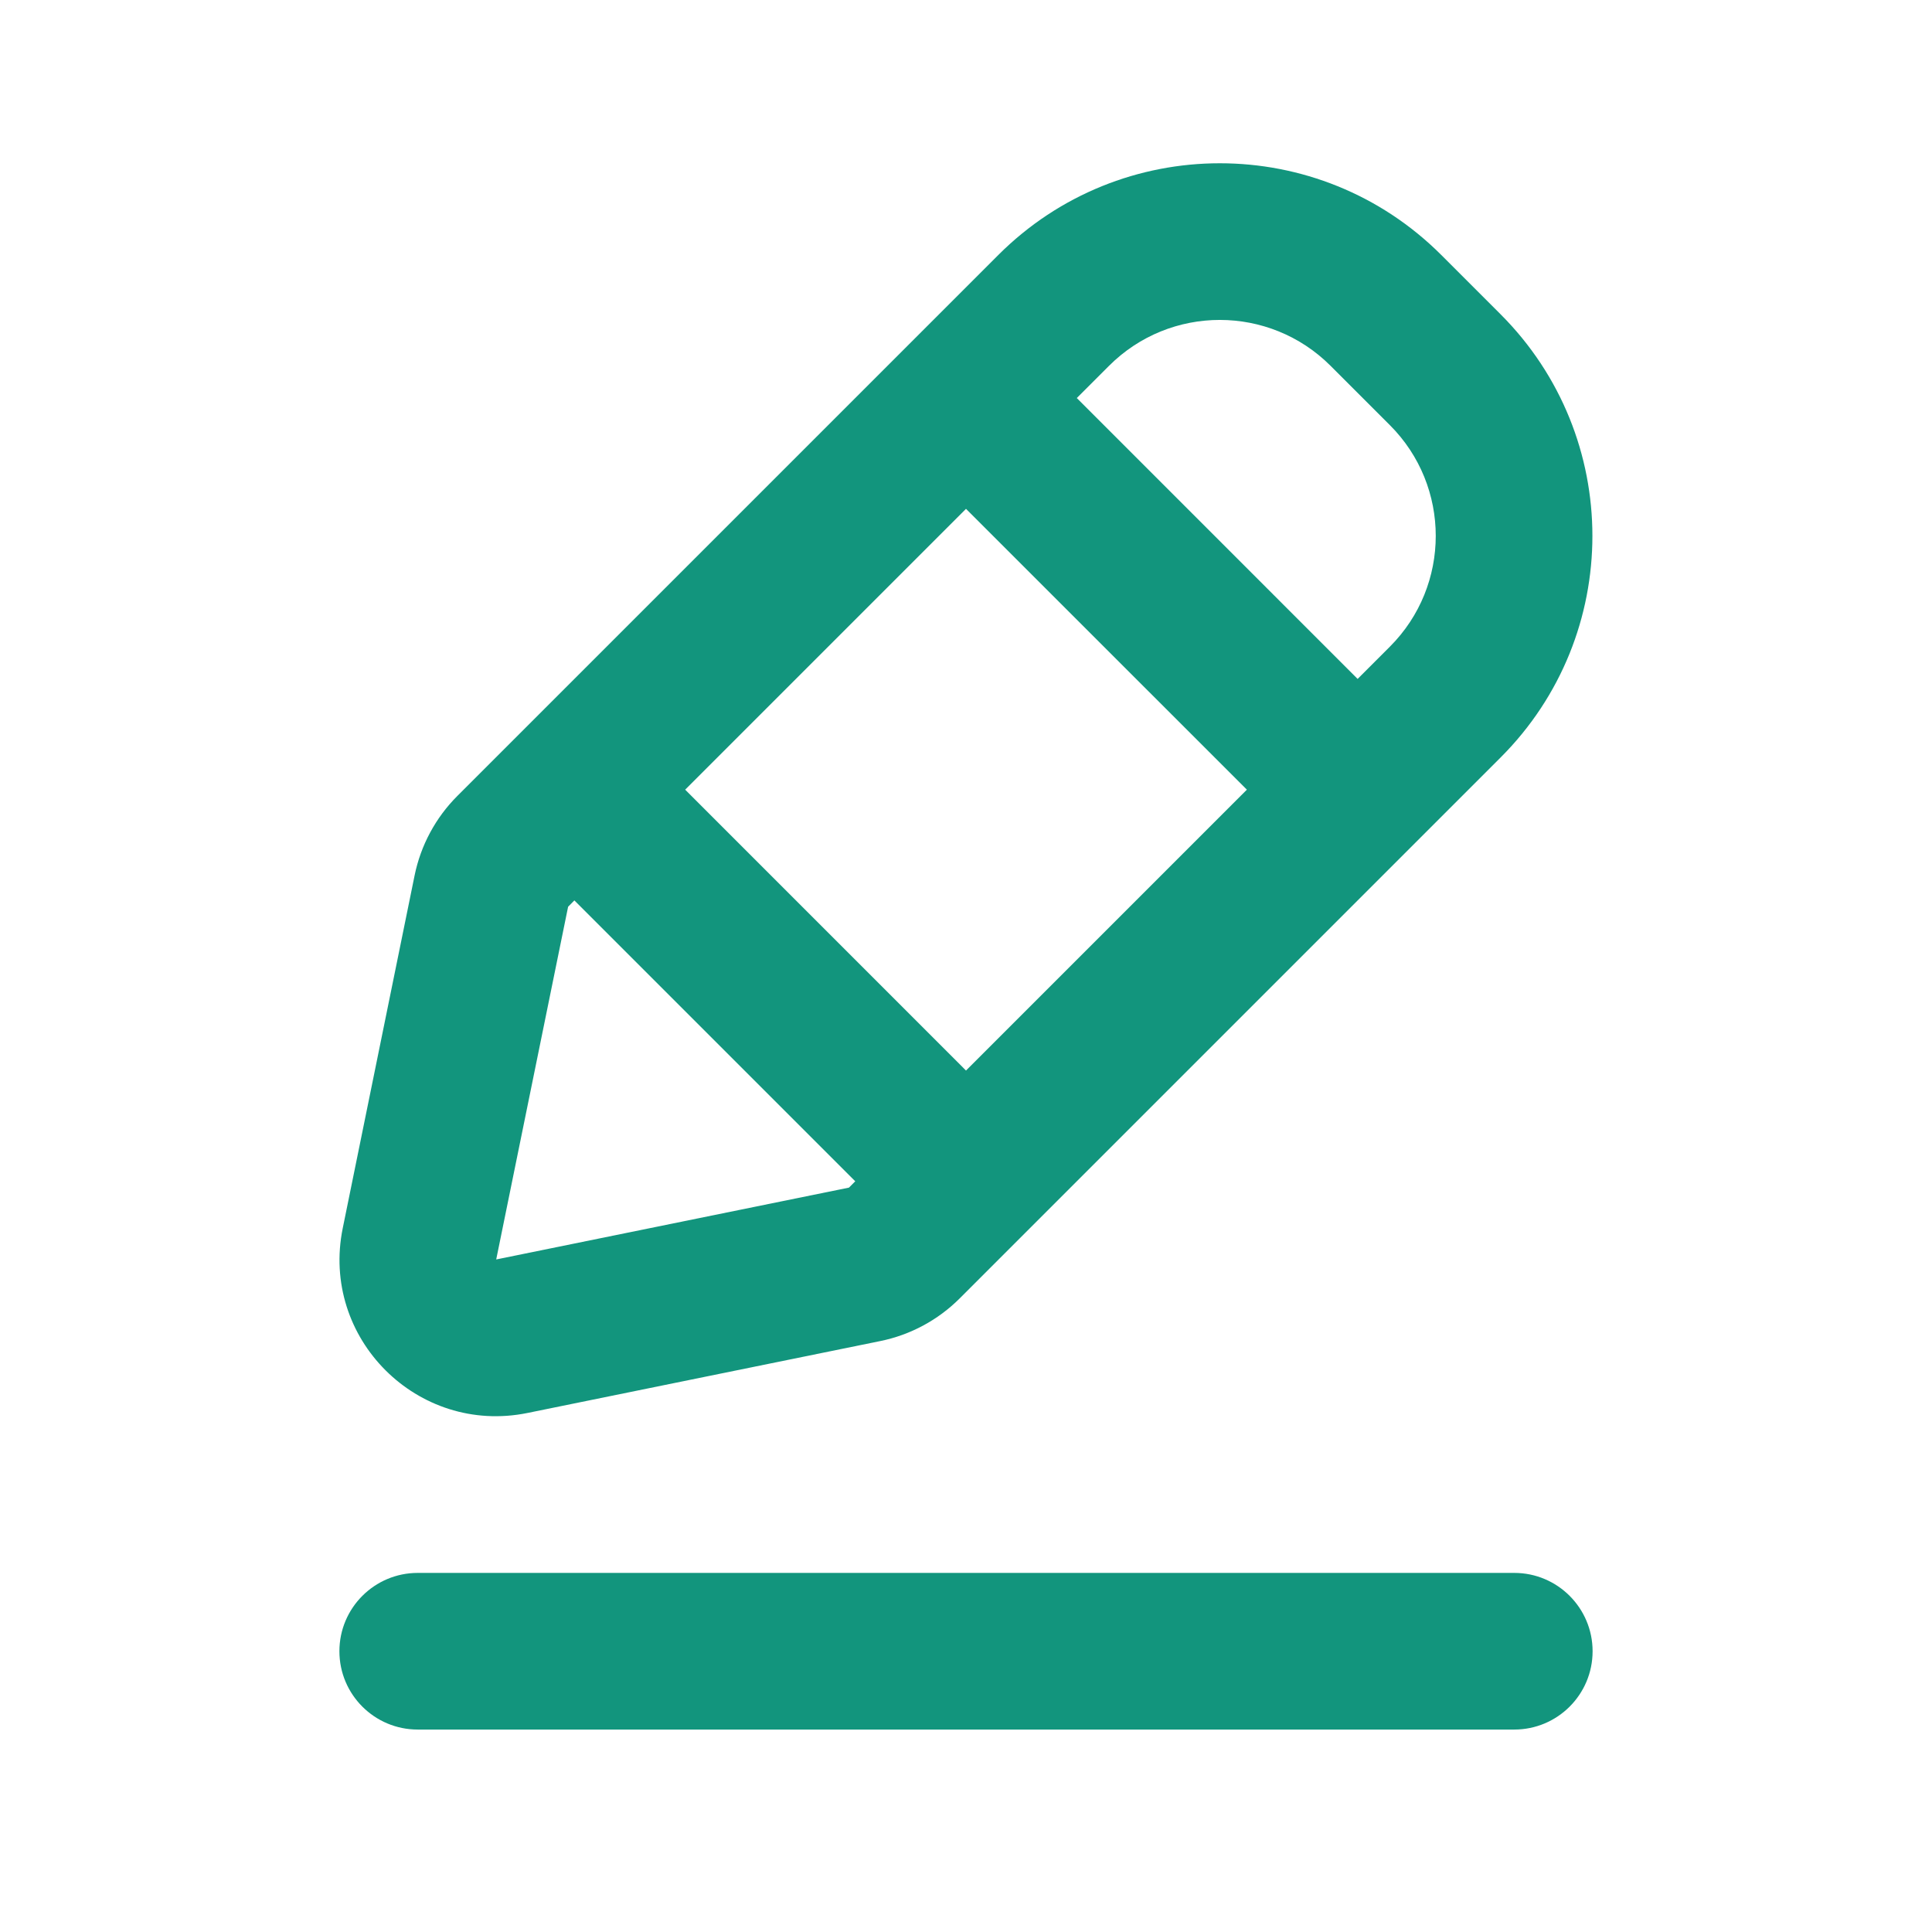
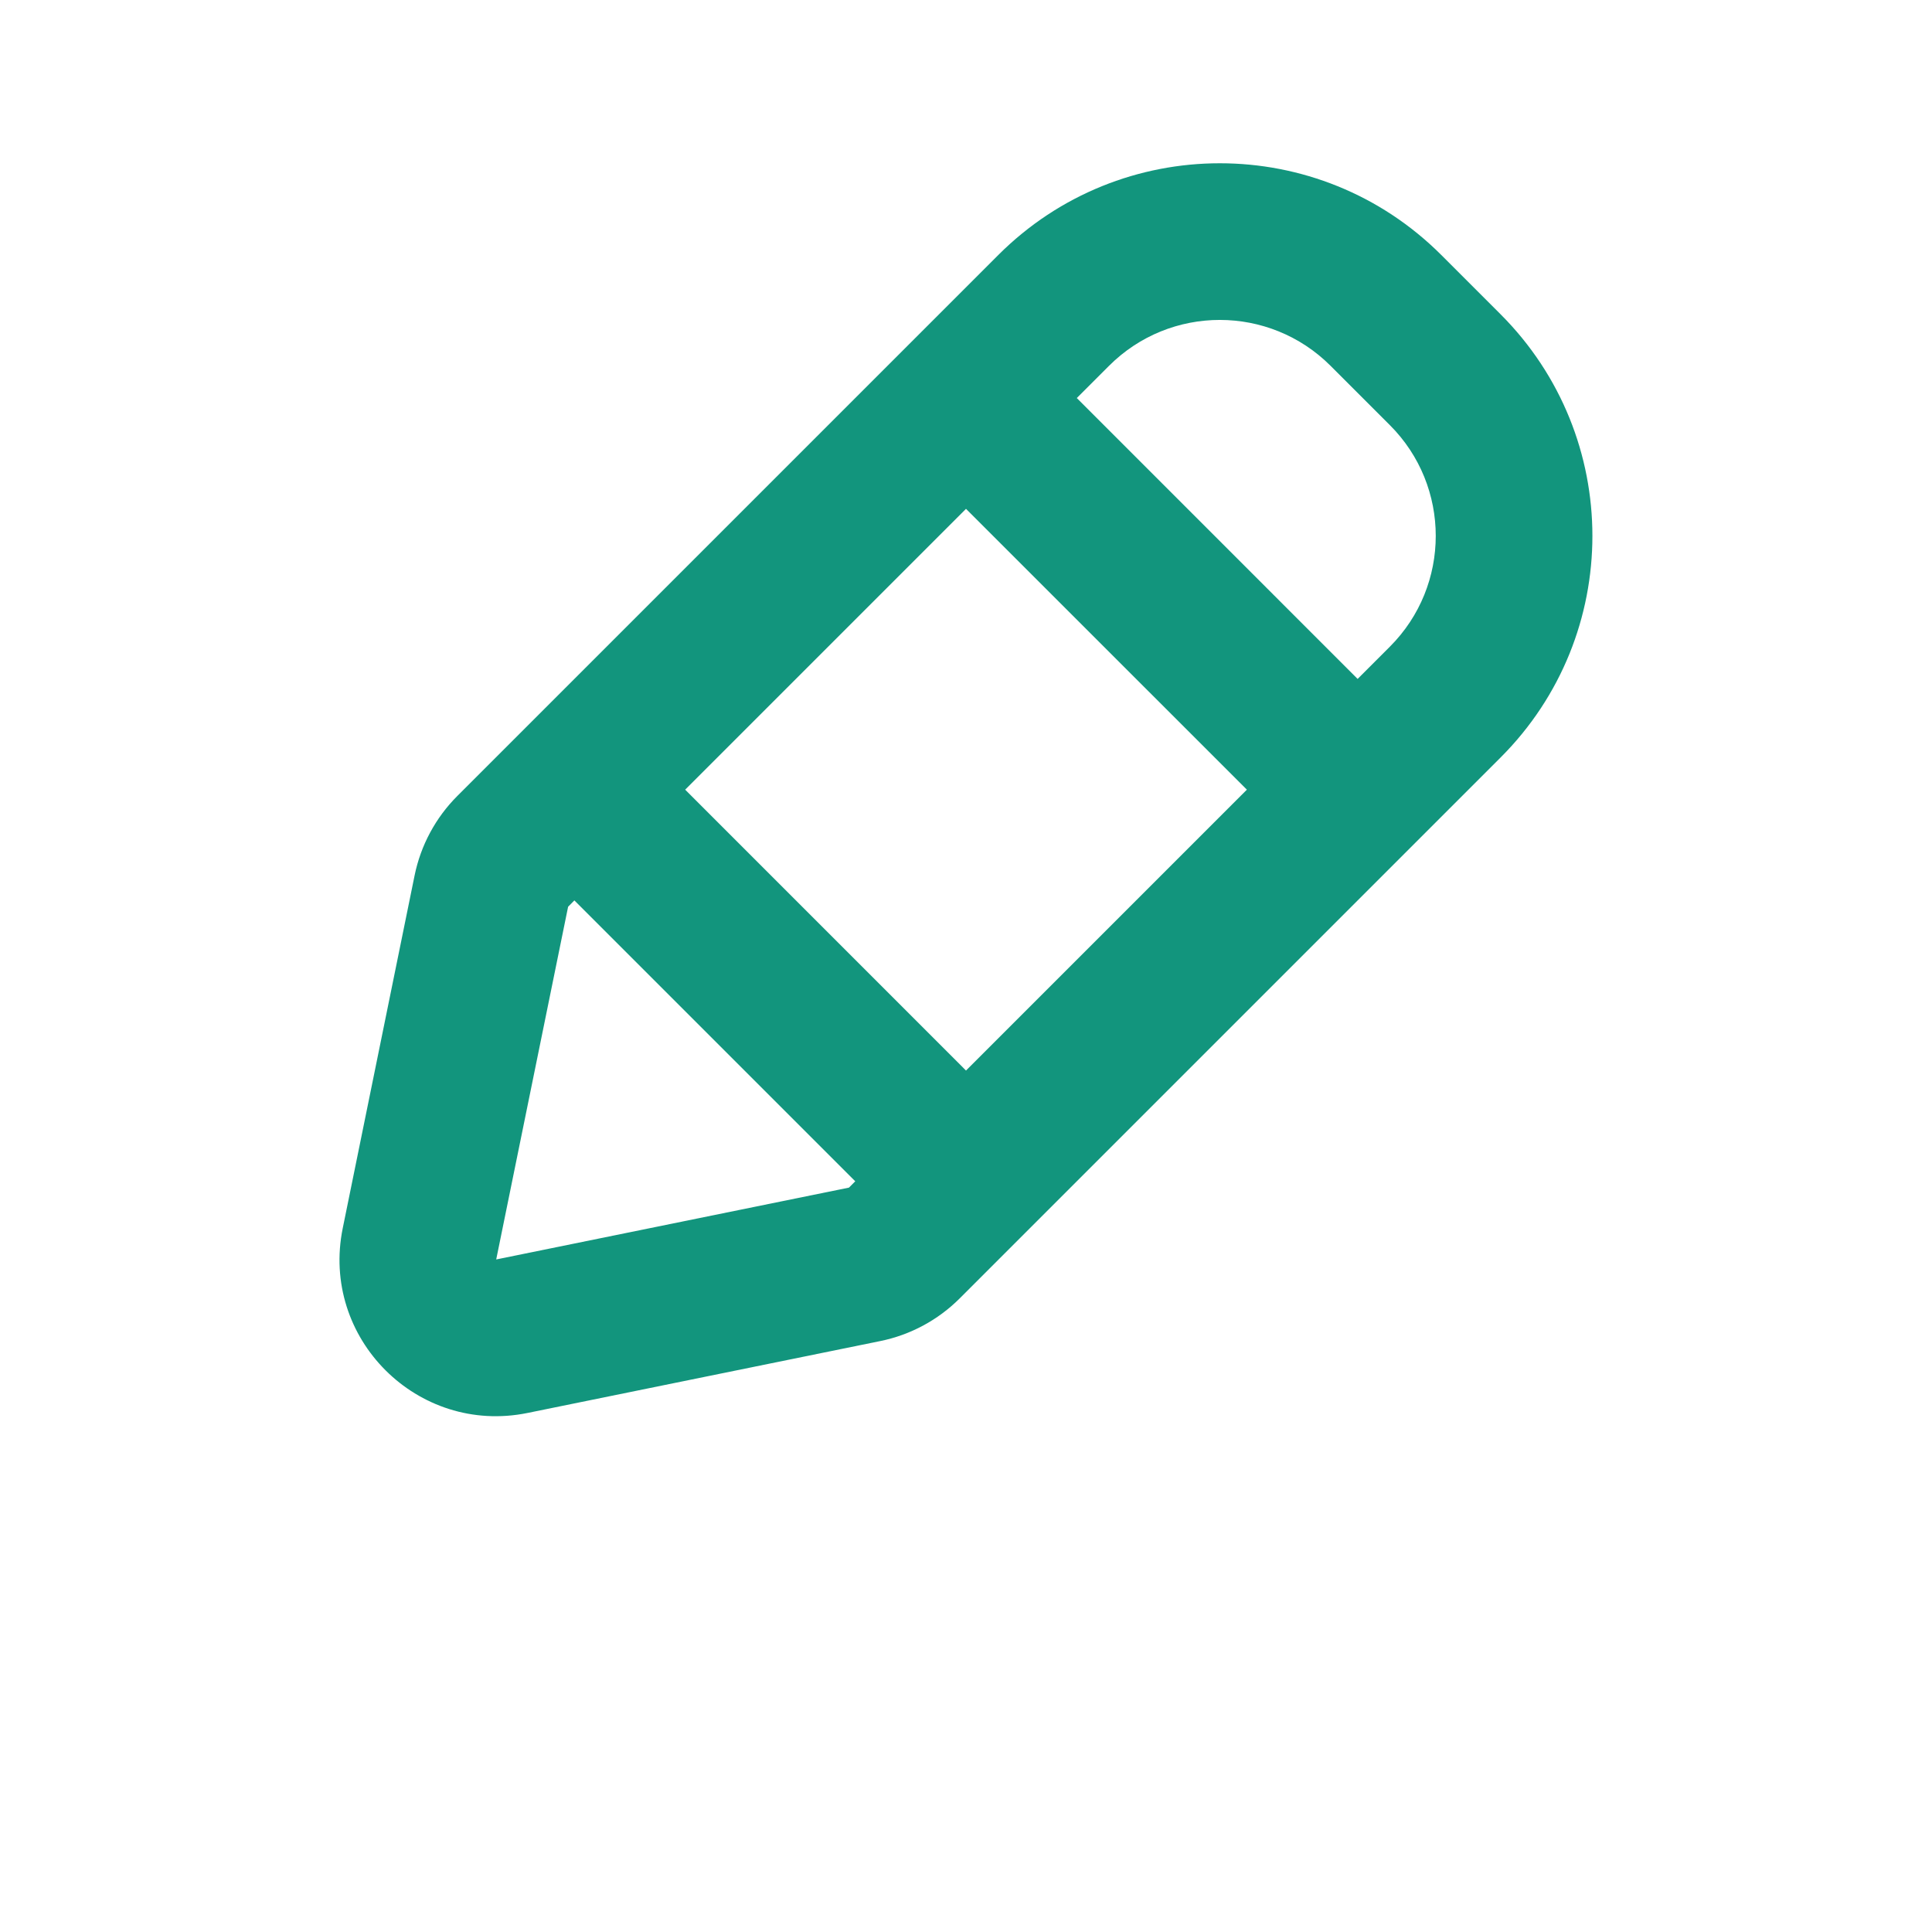
<svg xmlns="http://www.w3.org/2000/svg" width="37" height="37" viewBox="0 0 37 37" fill="none">
-   <path d="M6.5 31.623C6.5 30.795 7.172 30.123 8 30.123H29C29.828 30.123 30.5 30.795 30.5 31.623C30.5 32.452 29.828 33.123 29 33.123H8C7.172 33.123 6.5 32.452 6.5 31.623Z" fill="#12957D" />
  <path fill-rule="evenodd" clip-rule="evenodd" d="M19.118 4.884C21.461 2.541 25.26 2.541 27.603 4.884L28.739 6.02C31.082 8.364 31.082 12.163 28.739 14.506L18.38 24.865C17.964 25.281 17.434 25.566 16.858 25.683L10.102 27.06C7.996 27.489 6.134 25.628 6.564 23.521L7.94 16.766C8.058 16.189 8.342 15.66 8.759 15.243L19.118 4.884ZM25.482 7.006C24.31 5.834 22.411 5.834 21.239 7.006L20.622 7.623L26 13.002L26.618 12.384C27.789 11.213 27.789 9.313 26.618 8.142L25.482 7.006ZM13.122 15.123L18.5 9.745L23.879 15.123L18.5 20.502L13.122 15.123ZM11 17.244L10.88 17.365L9.503 24.12L16.259 22.744L16.379 22.623L11 17.244Z" fill="#12957D" />
</svg>